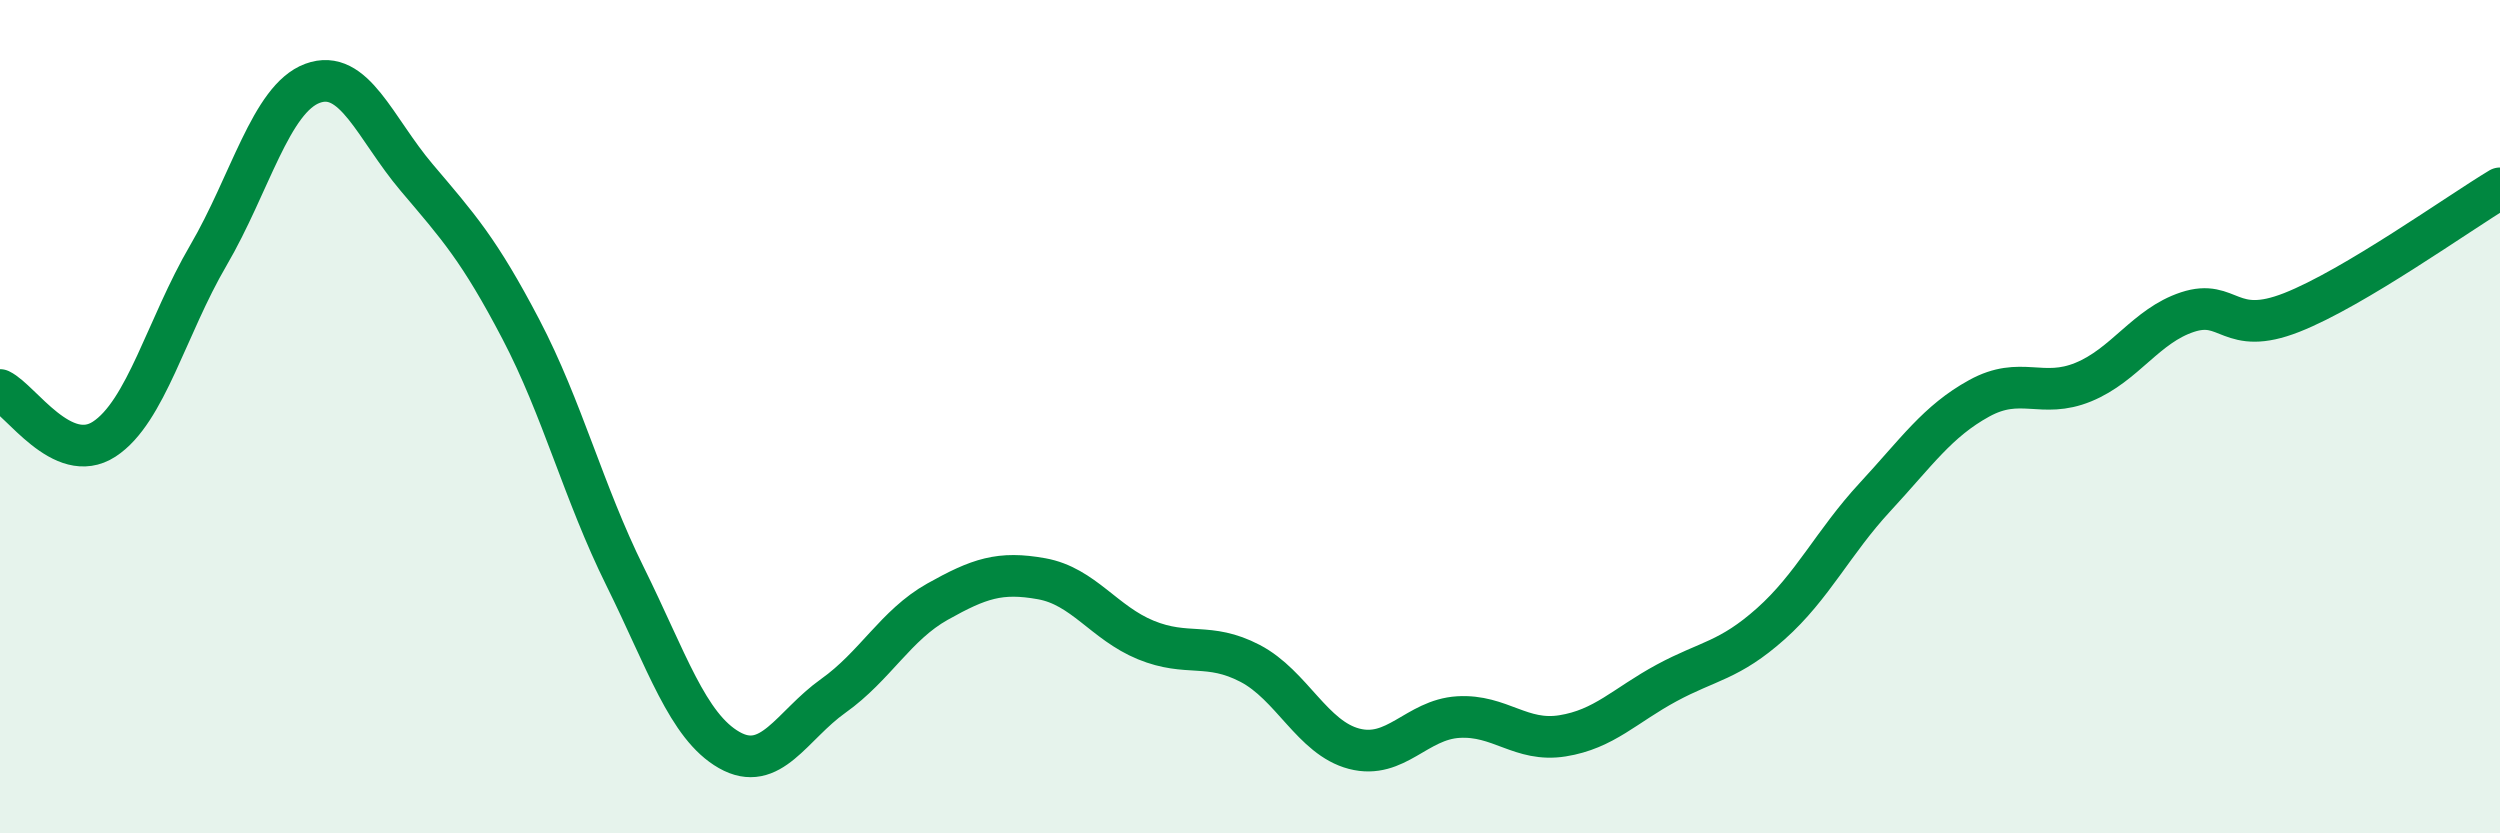
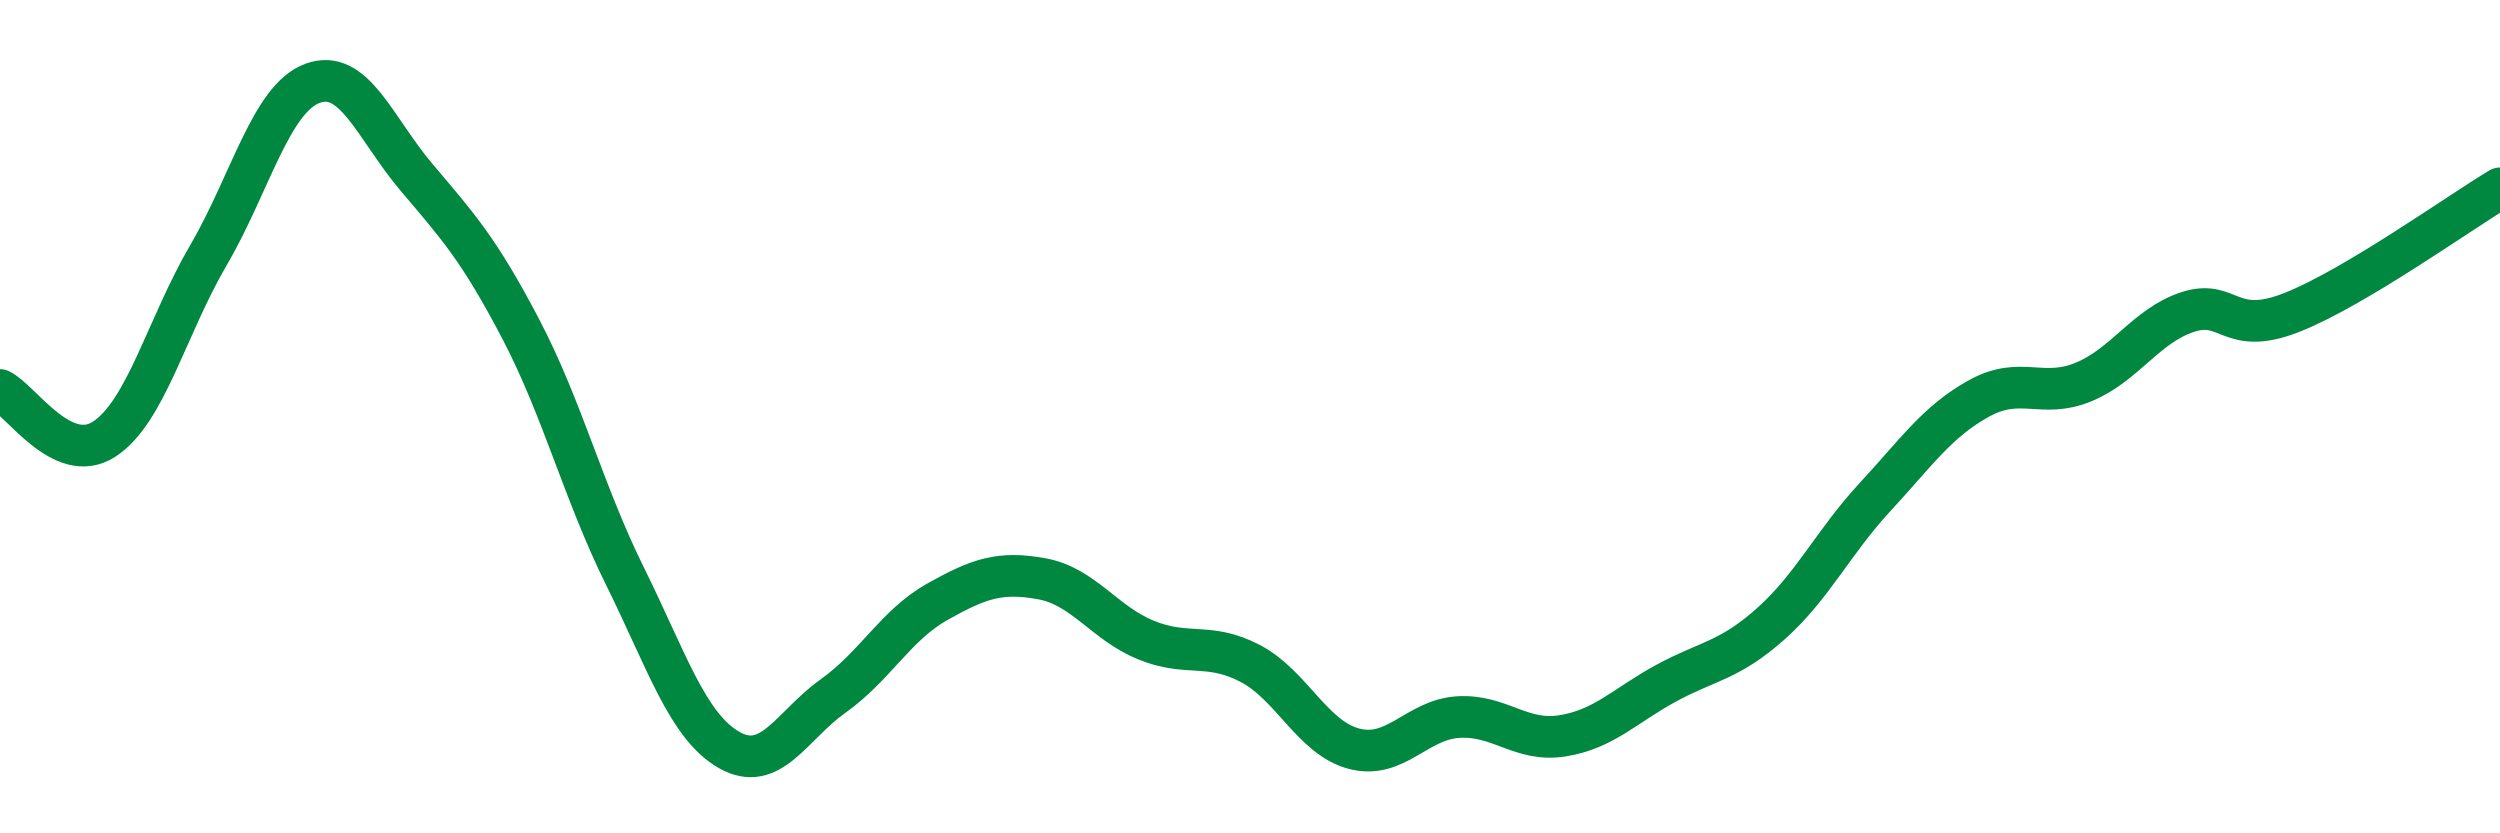
<svg xmlns="http://www.w3.org/2000/svg" width="60" height="20" viewBox="0 0 60 20">
-   <path d="M 0,9.36 C 0.5,9.6 1.5,11.19 2.5,10.54 C 3.5,9.89 4,7.84 5,6.13 C 6,4.42 6.5,2.37 7.5,2 C 8.5,1.63 9,3.08 10,4.26 C 11,5.44 11.5,5.99 12.5,7.9 C 13.5,9.81 14,11.81 15,13.83 C 16,15.85 16.5,17.43 17.5,18 C 18.5,18.57 19,17.41 20,16.7 C 21,15.99 21.5,15 22.5,14.44 C 23.5,13.88 24,13.71 25,13.89 C 26,14.07 26.5,14.95 27.5,15.36 C 28.5,15.77 29,15.4 30,15.92 C 31,16.44 31.5,17.71 32.5,17.97 C 33.5,18.23 34,17.27 35,17.21 C 36,17.15 36.5,17.82 37.5,17.66 C 38.5,17.5 39,16.93 40,16.39 C 41,15.85 41.5,15.86 42.5,14.97 C 43.5,14.08 44,13.01 45,11.93 C 46,10.85 46.5,10.11 47.5,9.56 C 48.5,9.01 49,9.58 50,9.17 C 51,8.76 51.5,7.82 52.5,7.49 C 53.5,7.16 53.5,8.09 55,7.5 C 56.5,6.91 59,5.12 60,4.52L60 20L0 20Z" fill="#008740" opacity="0.1" stroke-linecap="round" stroke-linejoin="round" />
  <path d="M 0,9.36 C 0.5,9.6 1.5,11.19 2.5,10.54 C 3.5,9.89 4,7.84 5,6.13 C 6,4.42 6.5,2.37 7.5,2 C 8.5,1.63 9,3.08 10,4.26 C 11,5.44 11.5,5.99 12.5,7.9 C 13.5,9.81 14,11.81 15,13.83 C 16,15.85 16.5,17.43 17.5,18 C 18.5,18.57 19,17.41 20,16.7 C 21,15.99 21.5,15 22.5,14.44 C 23.5,13.88 24,13.71 25,13.89 C 26,14.07 26.5,14.95 27.5,15.36 C 28.5,15.77 29,15.4 30,15.92 C 31,16.44 31.5,17.71 32.5,17.97 C 33.5,18.23 34,17.27 35,17.21 C 36,17.15 36.5,17.82 37.5,17.66 C 38.5,17.5 39,16.93 40,16.39 C 41,15.85 41.5,15.86 42.5,14.97 C 43.5,14.08 44,13.01 45,11.93 C 46,10.85 46.5,10.11 47.5,9.56 C 48.5,9.01 49,9.58 50,9.17 C 51,8.76 51.5,7.82 52.5,7.49 C 53.5,7.16 53.5,8.09 55,7.5 C 56.5,6.91 59,5.12 60,4.52" stroke="#008740" stroke-width="1" fill="none" stroke-linecap="round" stroke-linejoin="round" />
</svg>